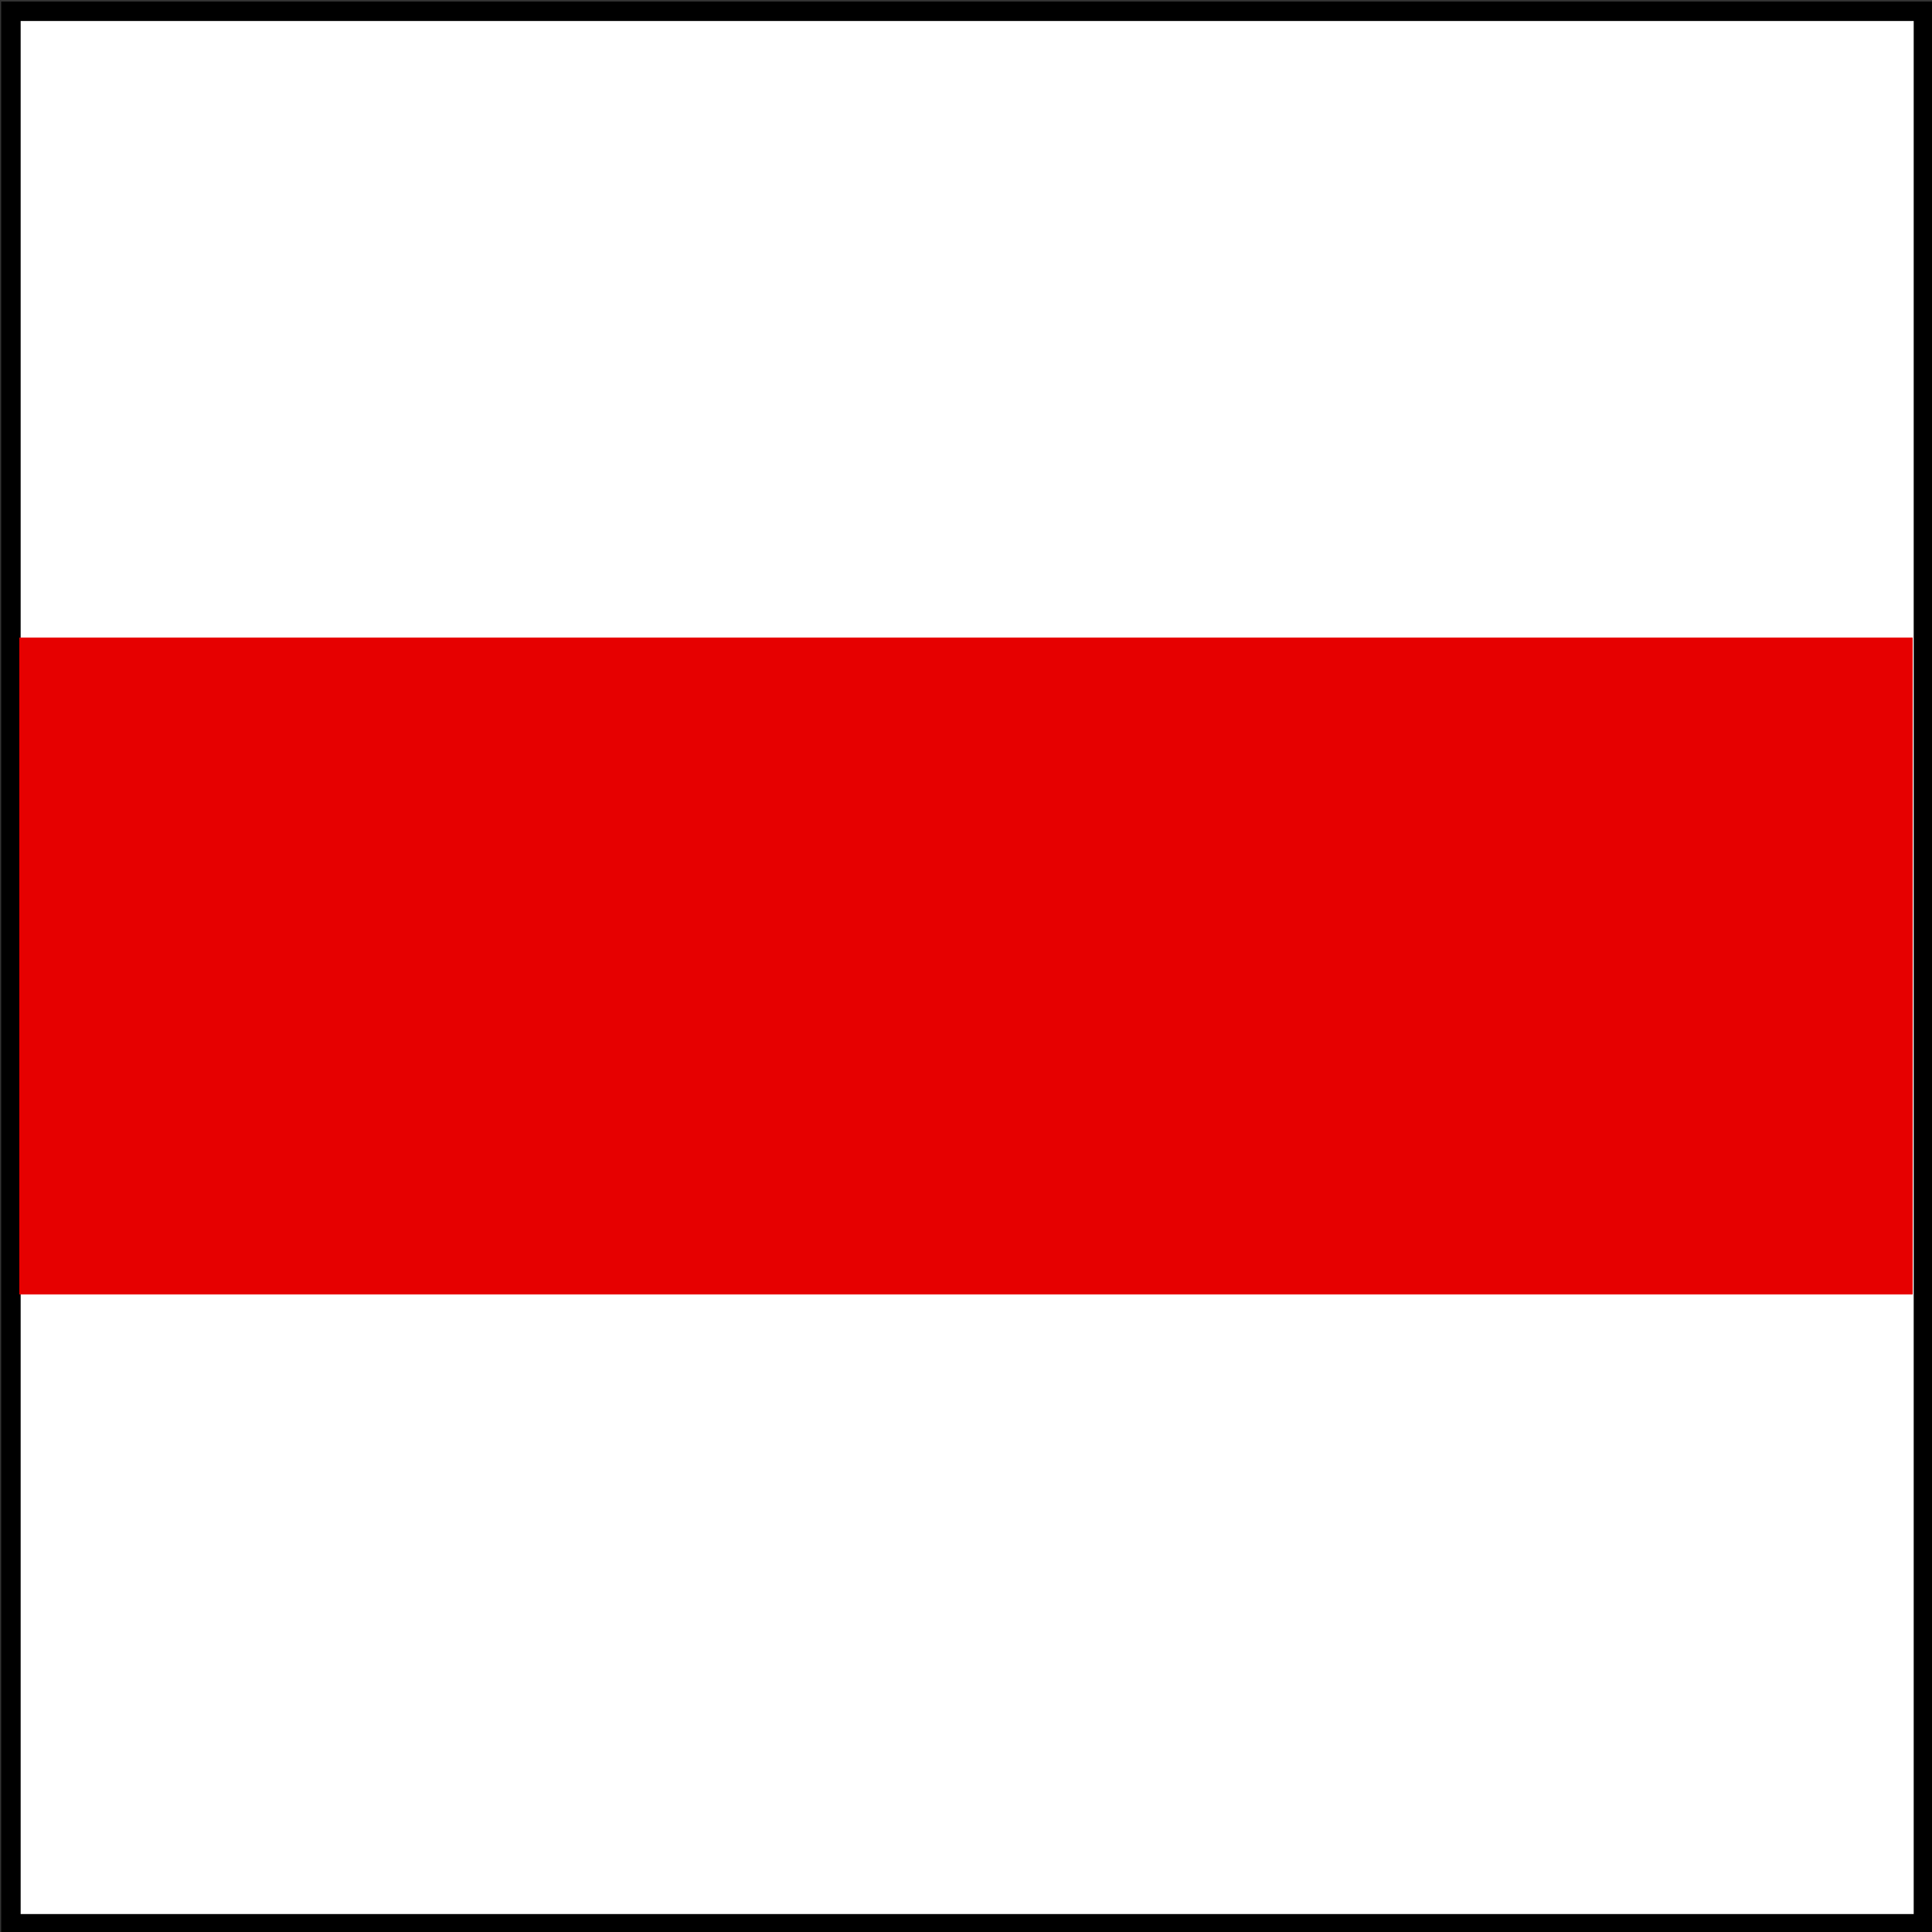
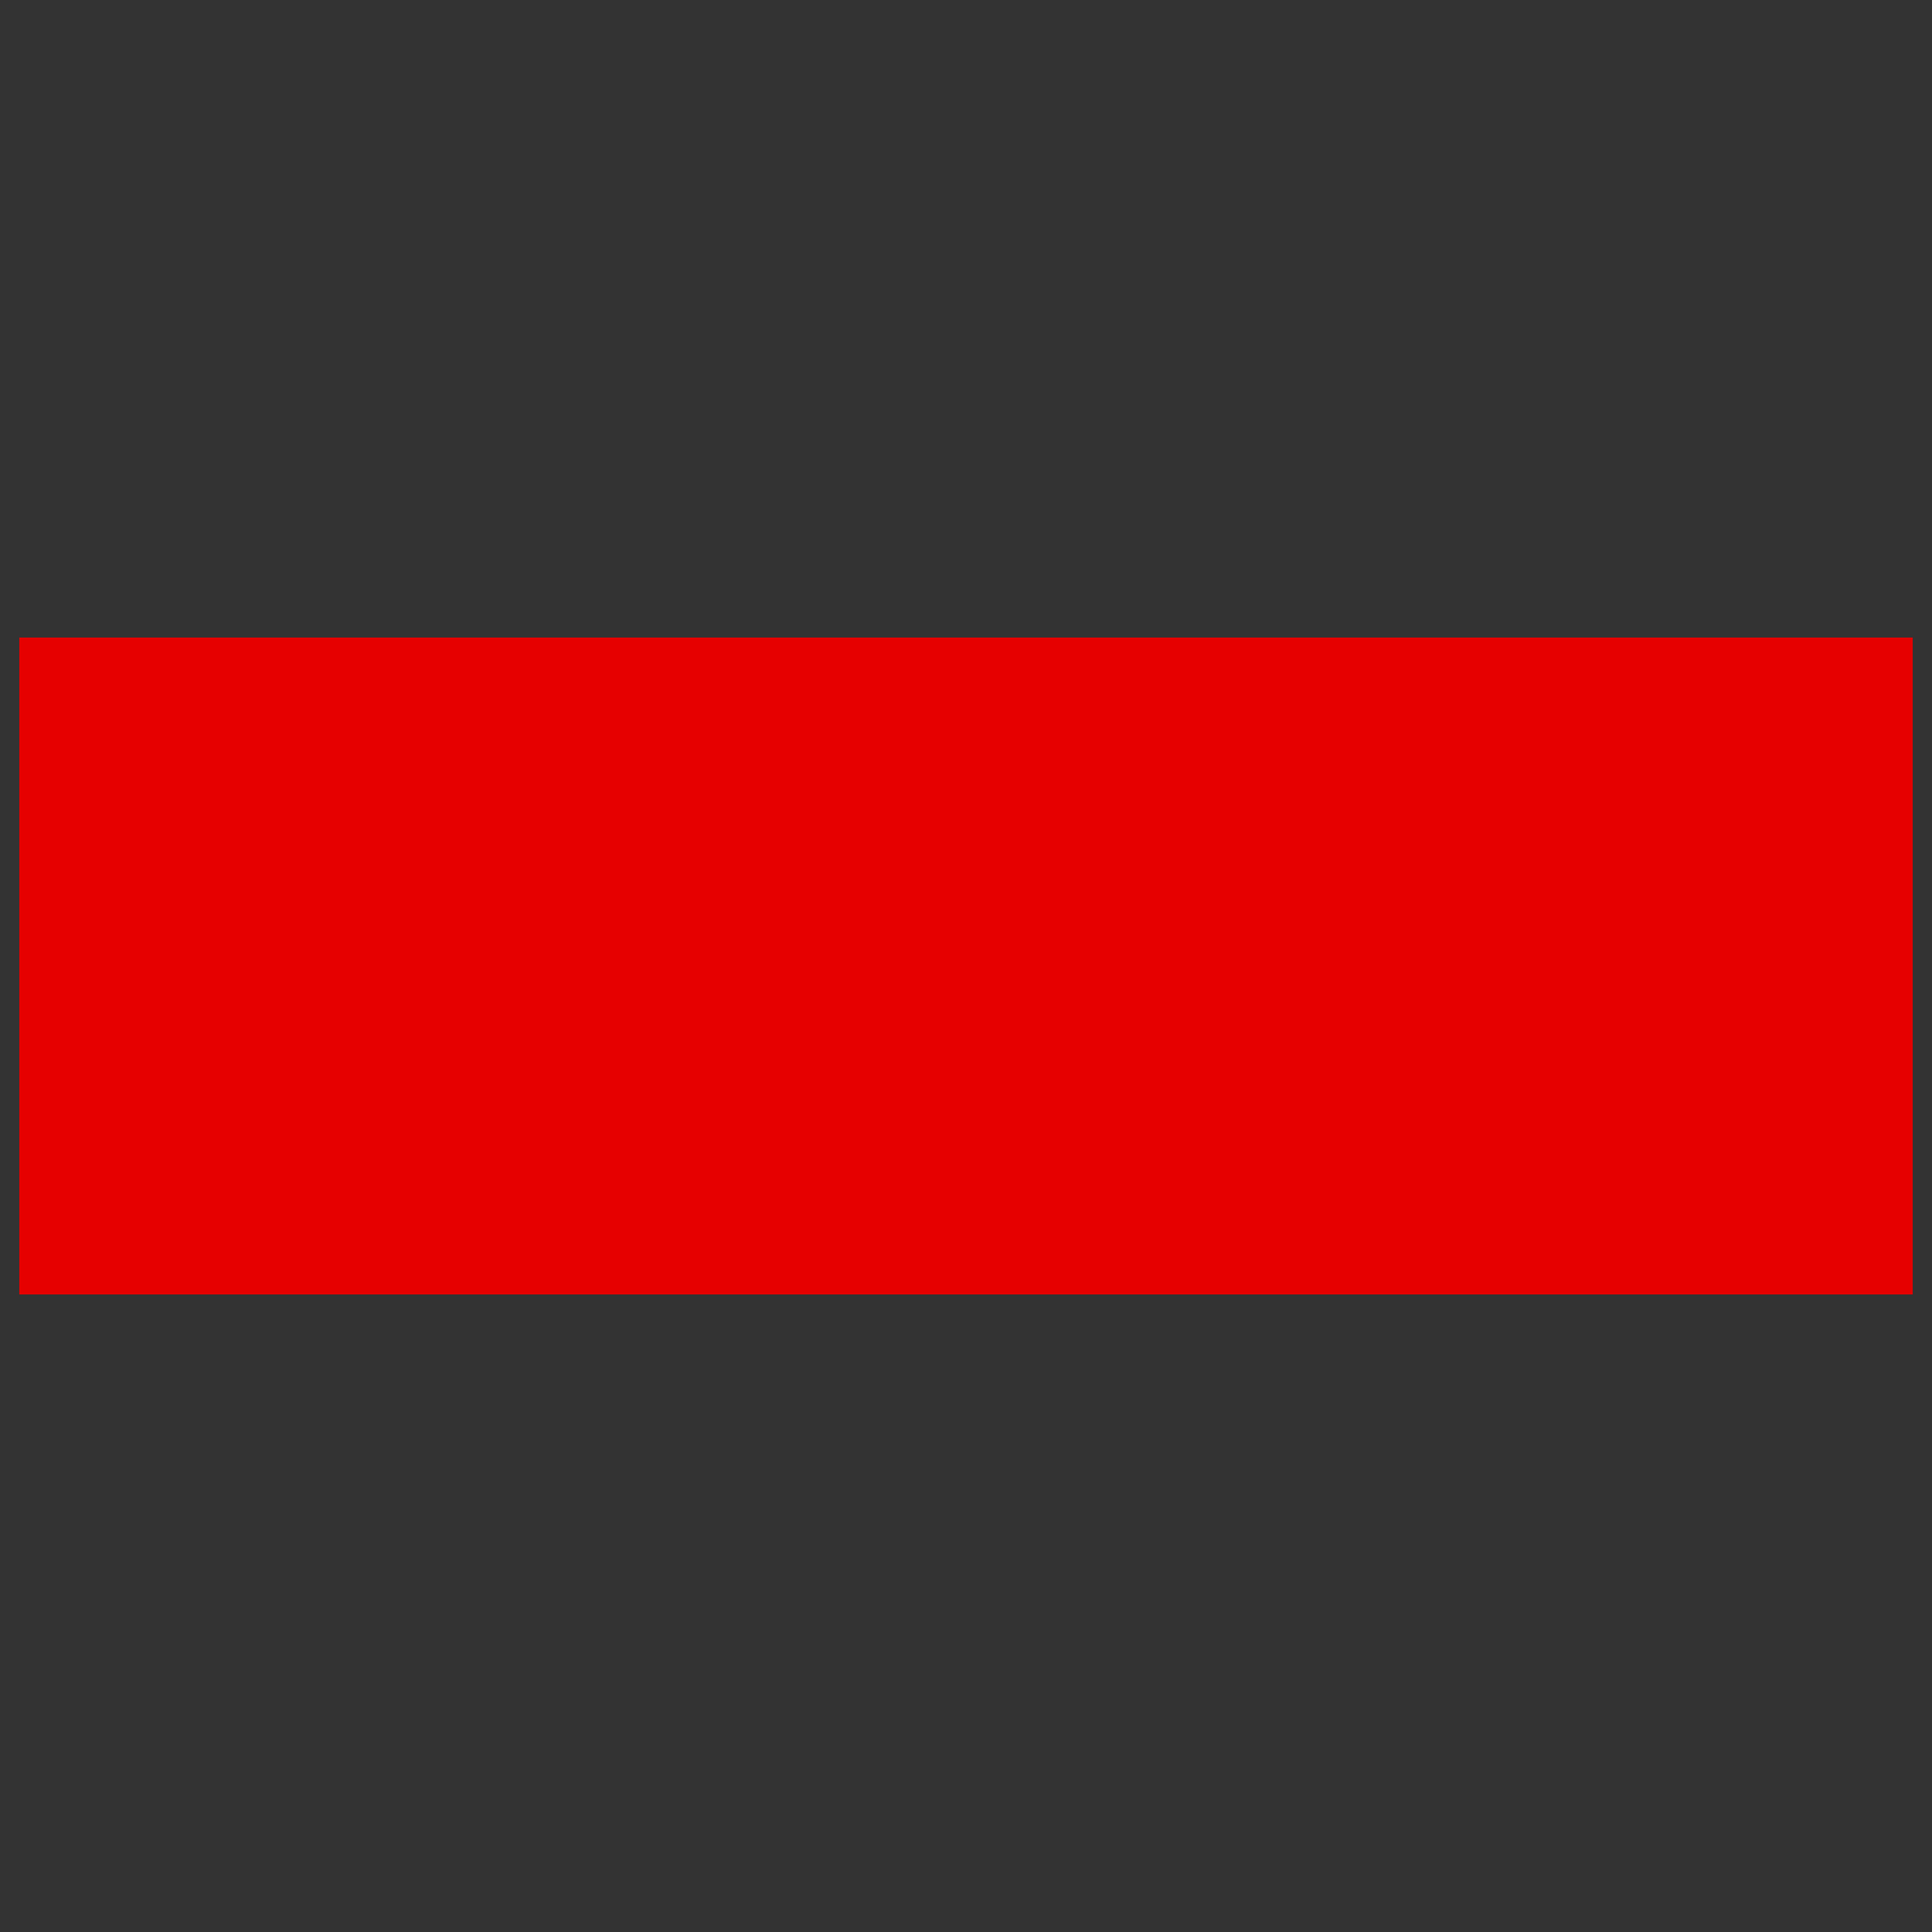
<svg xmlns="http://www.w3.org/2000/svg" xmlns:ns1="http://www.inkscape.org/namespaces/inkscape" xmlns:ns2="http://sodipodi.sourceforge.net/DTD/sodipodi-0.dtd" width="100" height="100" id="svg2" version="1.1" ns1:version="0.47 r22583" ns2:docname="sav.svg">
  <rect width="100%" height="100%" fill="#333333" stroke="none" />
  <defs id="defs4">
    <ns1:perspective ns2:type="inkscape:persp3d" ns1:vp_x="0 : 526.18109 : 1" ns1:vp_y="0 : 1000 : 0" ns1:vp_z="744.09448 : 526.18109 : 1" ns1:persp3d-origin="372.04724 : 350.78739 : 1" id="perspective10" />
  </defs>
  <ns2:namedview id="base" pagecolor="#ffffff" bordercolor="#666666" borderopacity="1.0" ns1:pageopacity="0.0" ns1:pageshadow="2" ns1:zoom="7.13" ns1:cx="49.859748" ns1:cy="50" ns1:document-units="px" ns1:current-layer="layer1" showgrid="false" ns1:showpageshadow="false" showguides="true" ns1:guide-bbox="true" ns1:window-width="1400" ns1:window-height="972" ns1:window-x="0" ns1:window-y="25" ns1:window-maximized="1" />
  <g ns1:label="1. réteg" ns1:groupmode="layer" id="layer1" transform="translate(0,-952.362)">
    <rect style="fill:none;stroke:none" id="rect2820" width="100" height="100" x="-0.14" y="-0.14" transform="translate(0,952.362)" />
    <rect style="color:#000000;fill:none;stroke:none;stroke-width:0.2;marker:none;visibility:visible;display:inline;overflow:visible;enable-background:accumulate" id="rect3596" width="99" height="99" x="1.122" y="1.262" transform="translate(0,952.362)" />
-     <rect style="color:#000000;fill:#ffffff;stroke:#000000;stroke-width:1.008;stroke-linecap:butt;stroke-linejoin:miter;stroke-miterlimit:4;stroke-opacity:1;stroke-dasharray:none;stroke-dashoffset:0;marker:none;visibility:visible;display:inline;overflow:visible;enable-background:accumulate;fill-opacity:1" id="rect3598" width="98.992" height="98.992" x="0.565" y="952.945" />
    <rect style="fill:#e60000;fill-opacity:1;stroke:none" id="rect3671" width="98" height="34" x="1" y="985.362" />
  </g>
</svg>